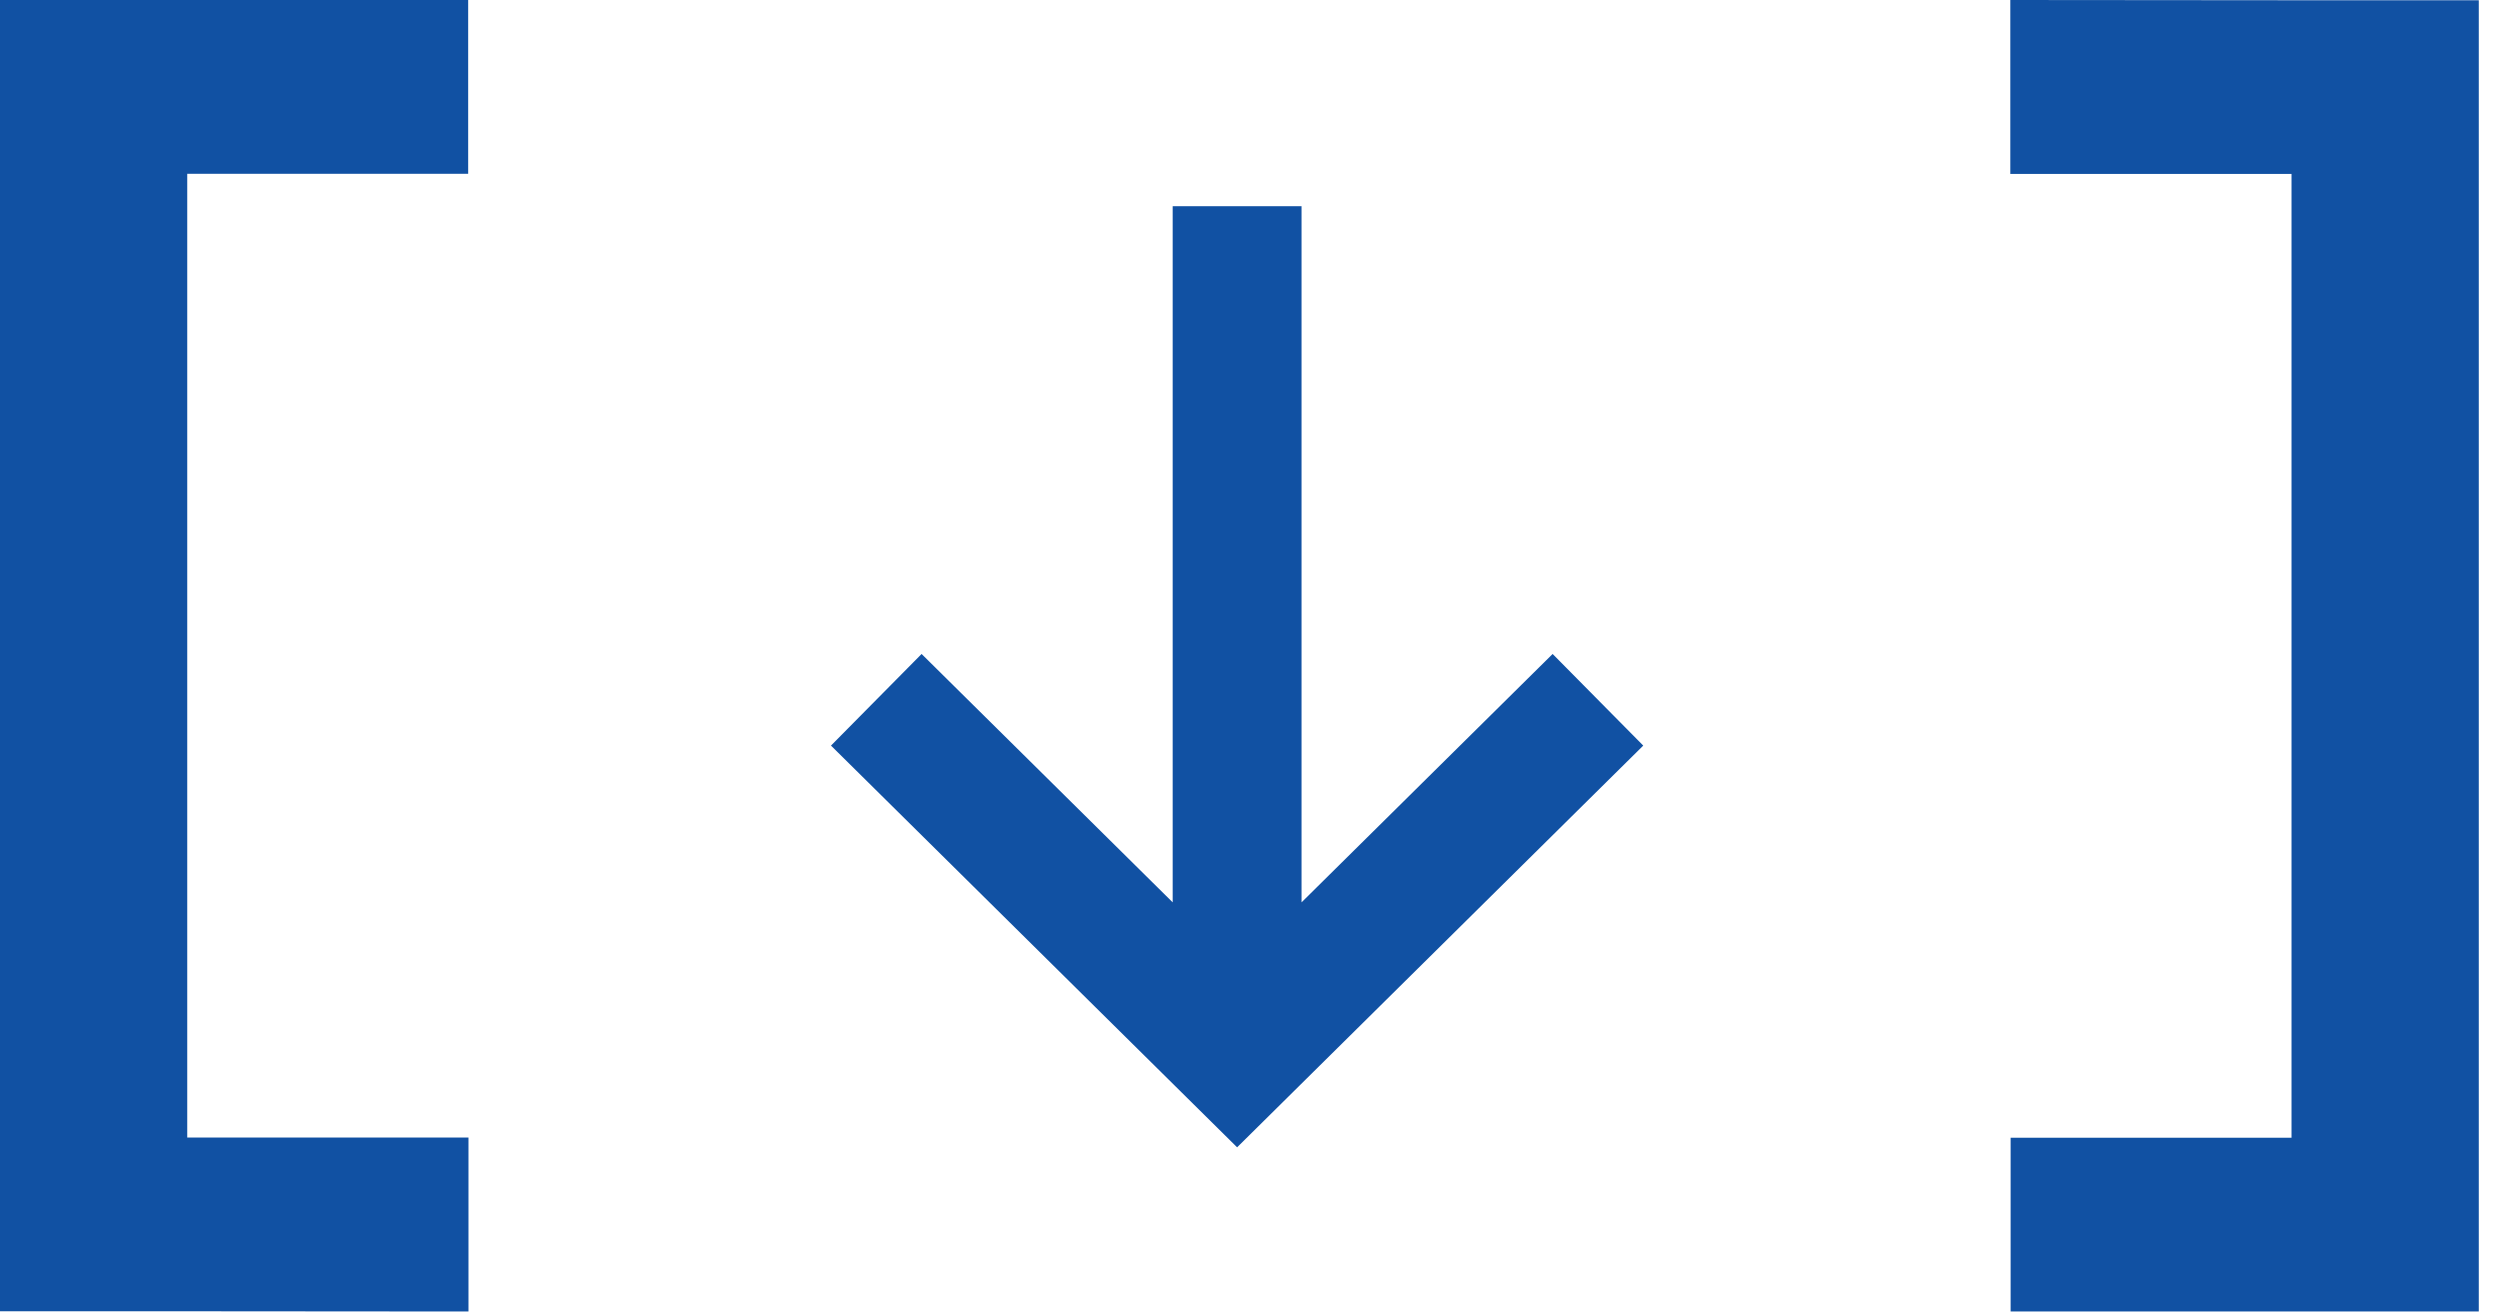
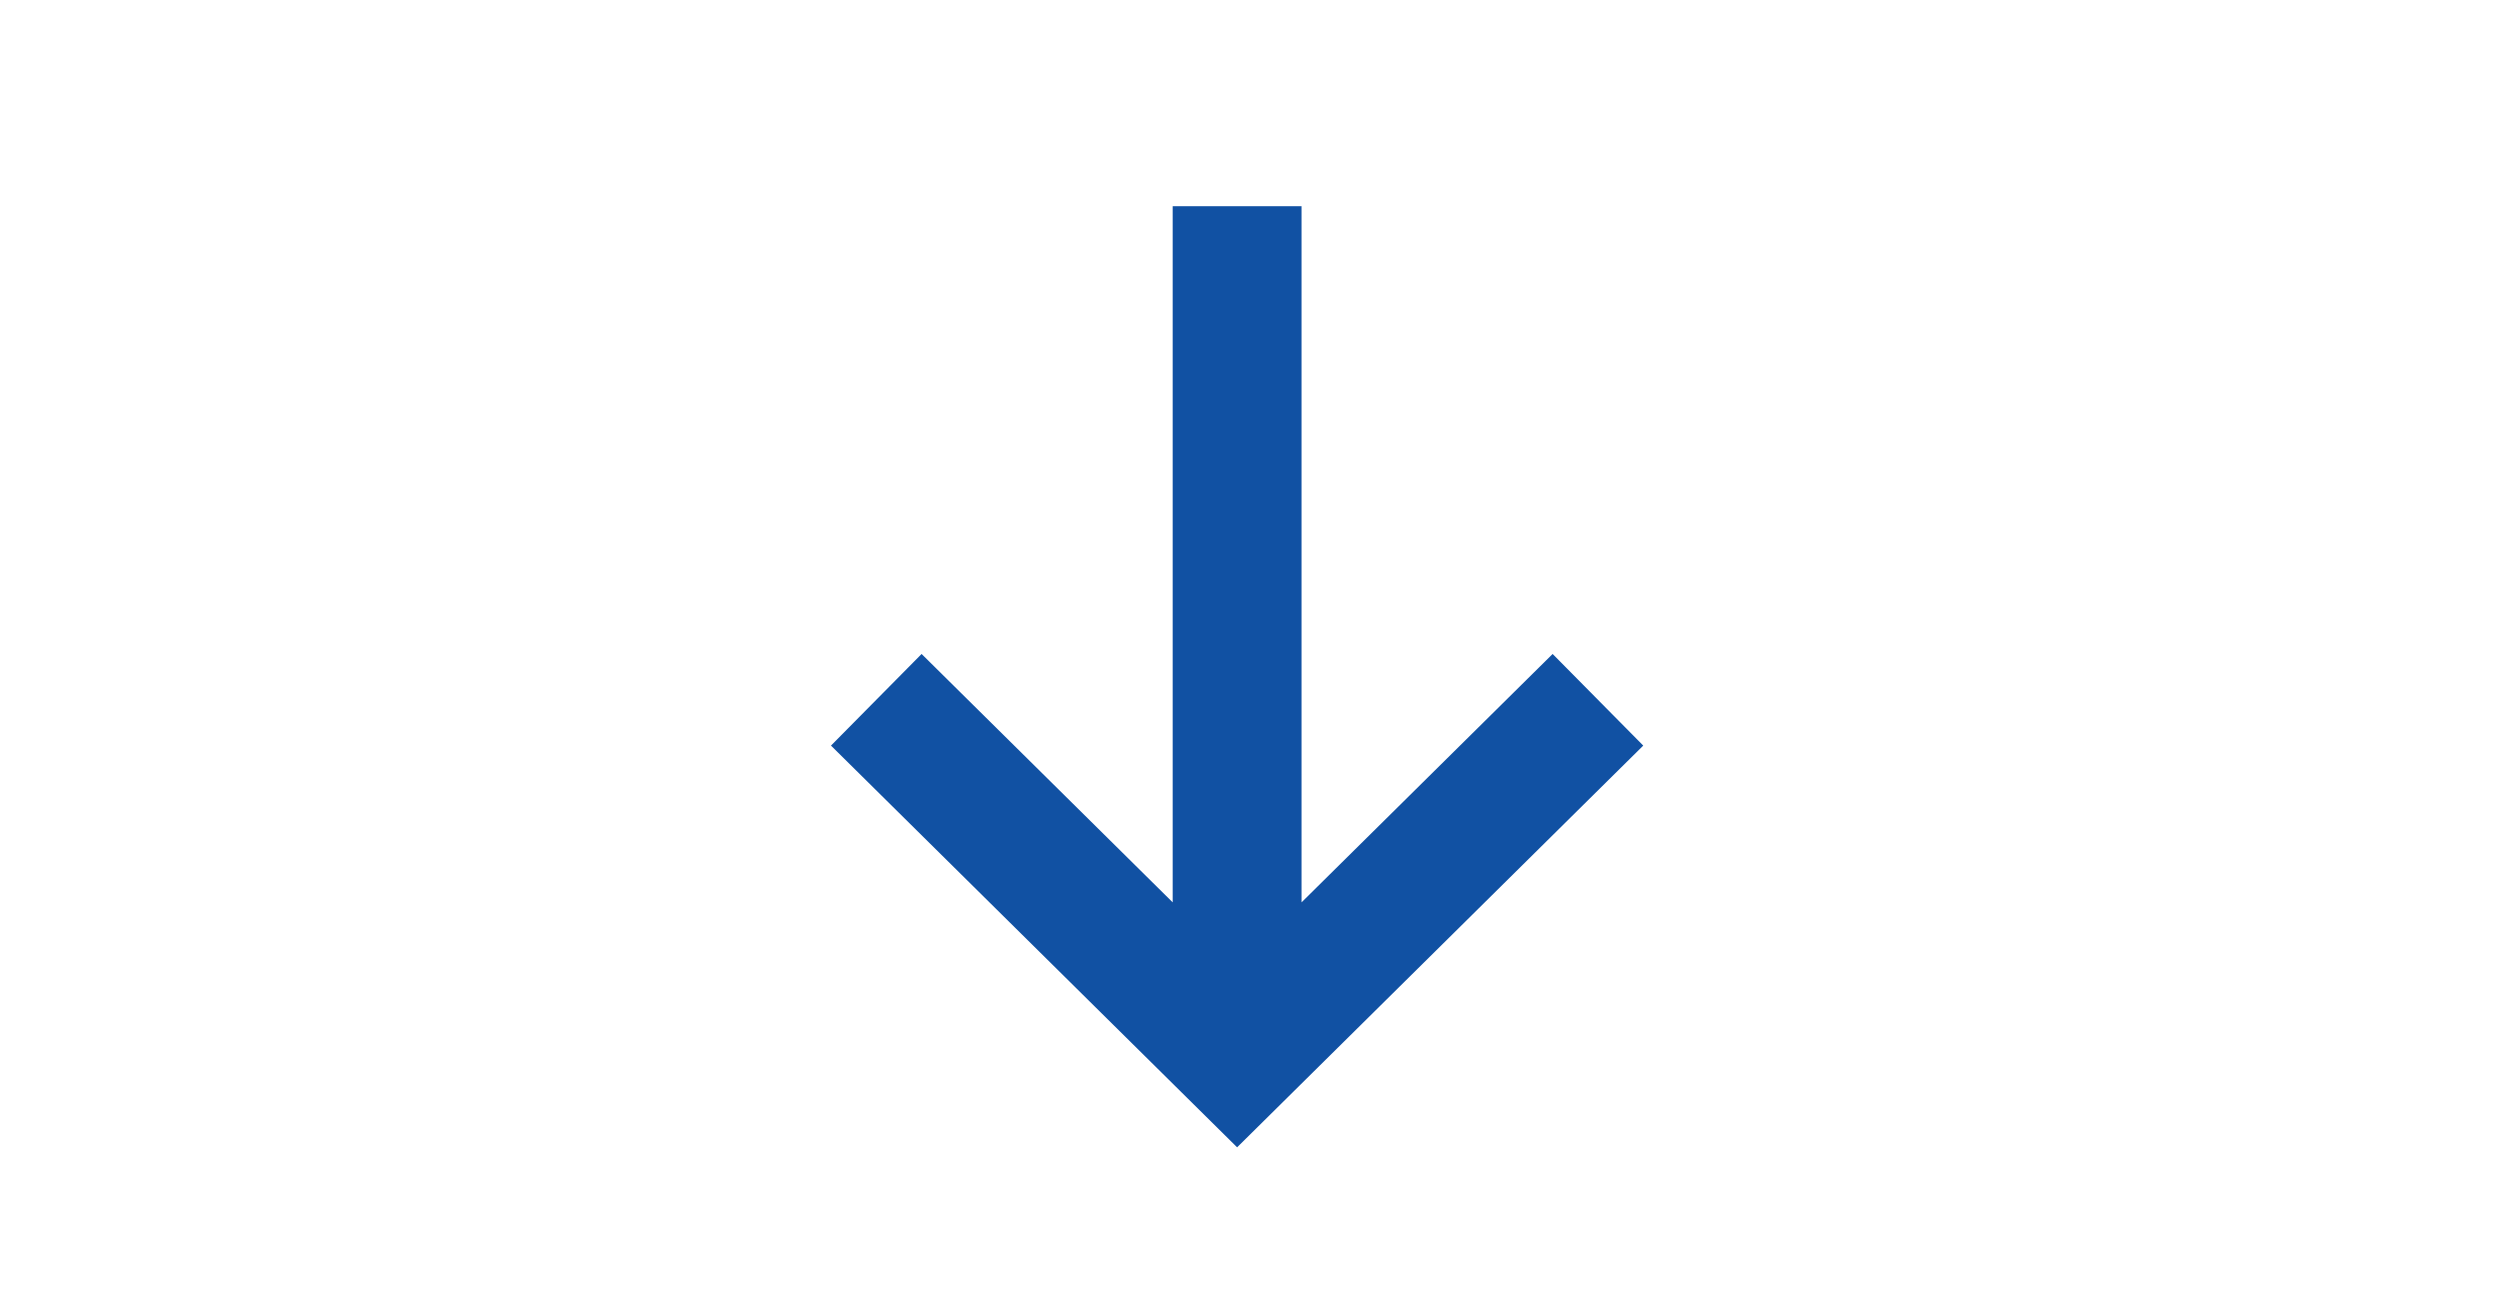
<svg xmlns="http://www.w3.org/2000/svg" width="97" height="51" viewBox="0 0 97 51" fill="none">
-   <path d="M-3.81385e-06 50.877L6.3392e-07 -2.44772e-05L7.265 -2.38421e-05L7.265 50.877L-3.81385e-06 50.877ZM6.715 6.743L6.715 -2.38902e-05L18.165 -2.28892e-05L18.165 6.743L6.715 6.743ZM6.715 50.877L6.715 44.137L18.177 44.137L18.177 50.886L6.715 50.877Z" fill="#1151A3" />
-   <path d="M96.177 0.01V50.886H88.911V0.01L96.177 0.01ZM89.462 44.143V50.886H78.012V44.143H89.462ZM89.462 0.01V6.749L78 6.749V0L89.462 0.01Z" fill="#1151A3" />
  <path fill-rule="evenodd" clip-rule="evenodd" d="M45.5 35.011V8H50.5V35.011L60.242 25.374L63.758 28.929L48 44.516L32.242 28.929L35.758 25.374L45.5 35.011Z" fill="#1151A3" />
</svg>